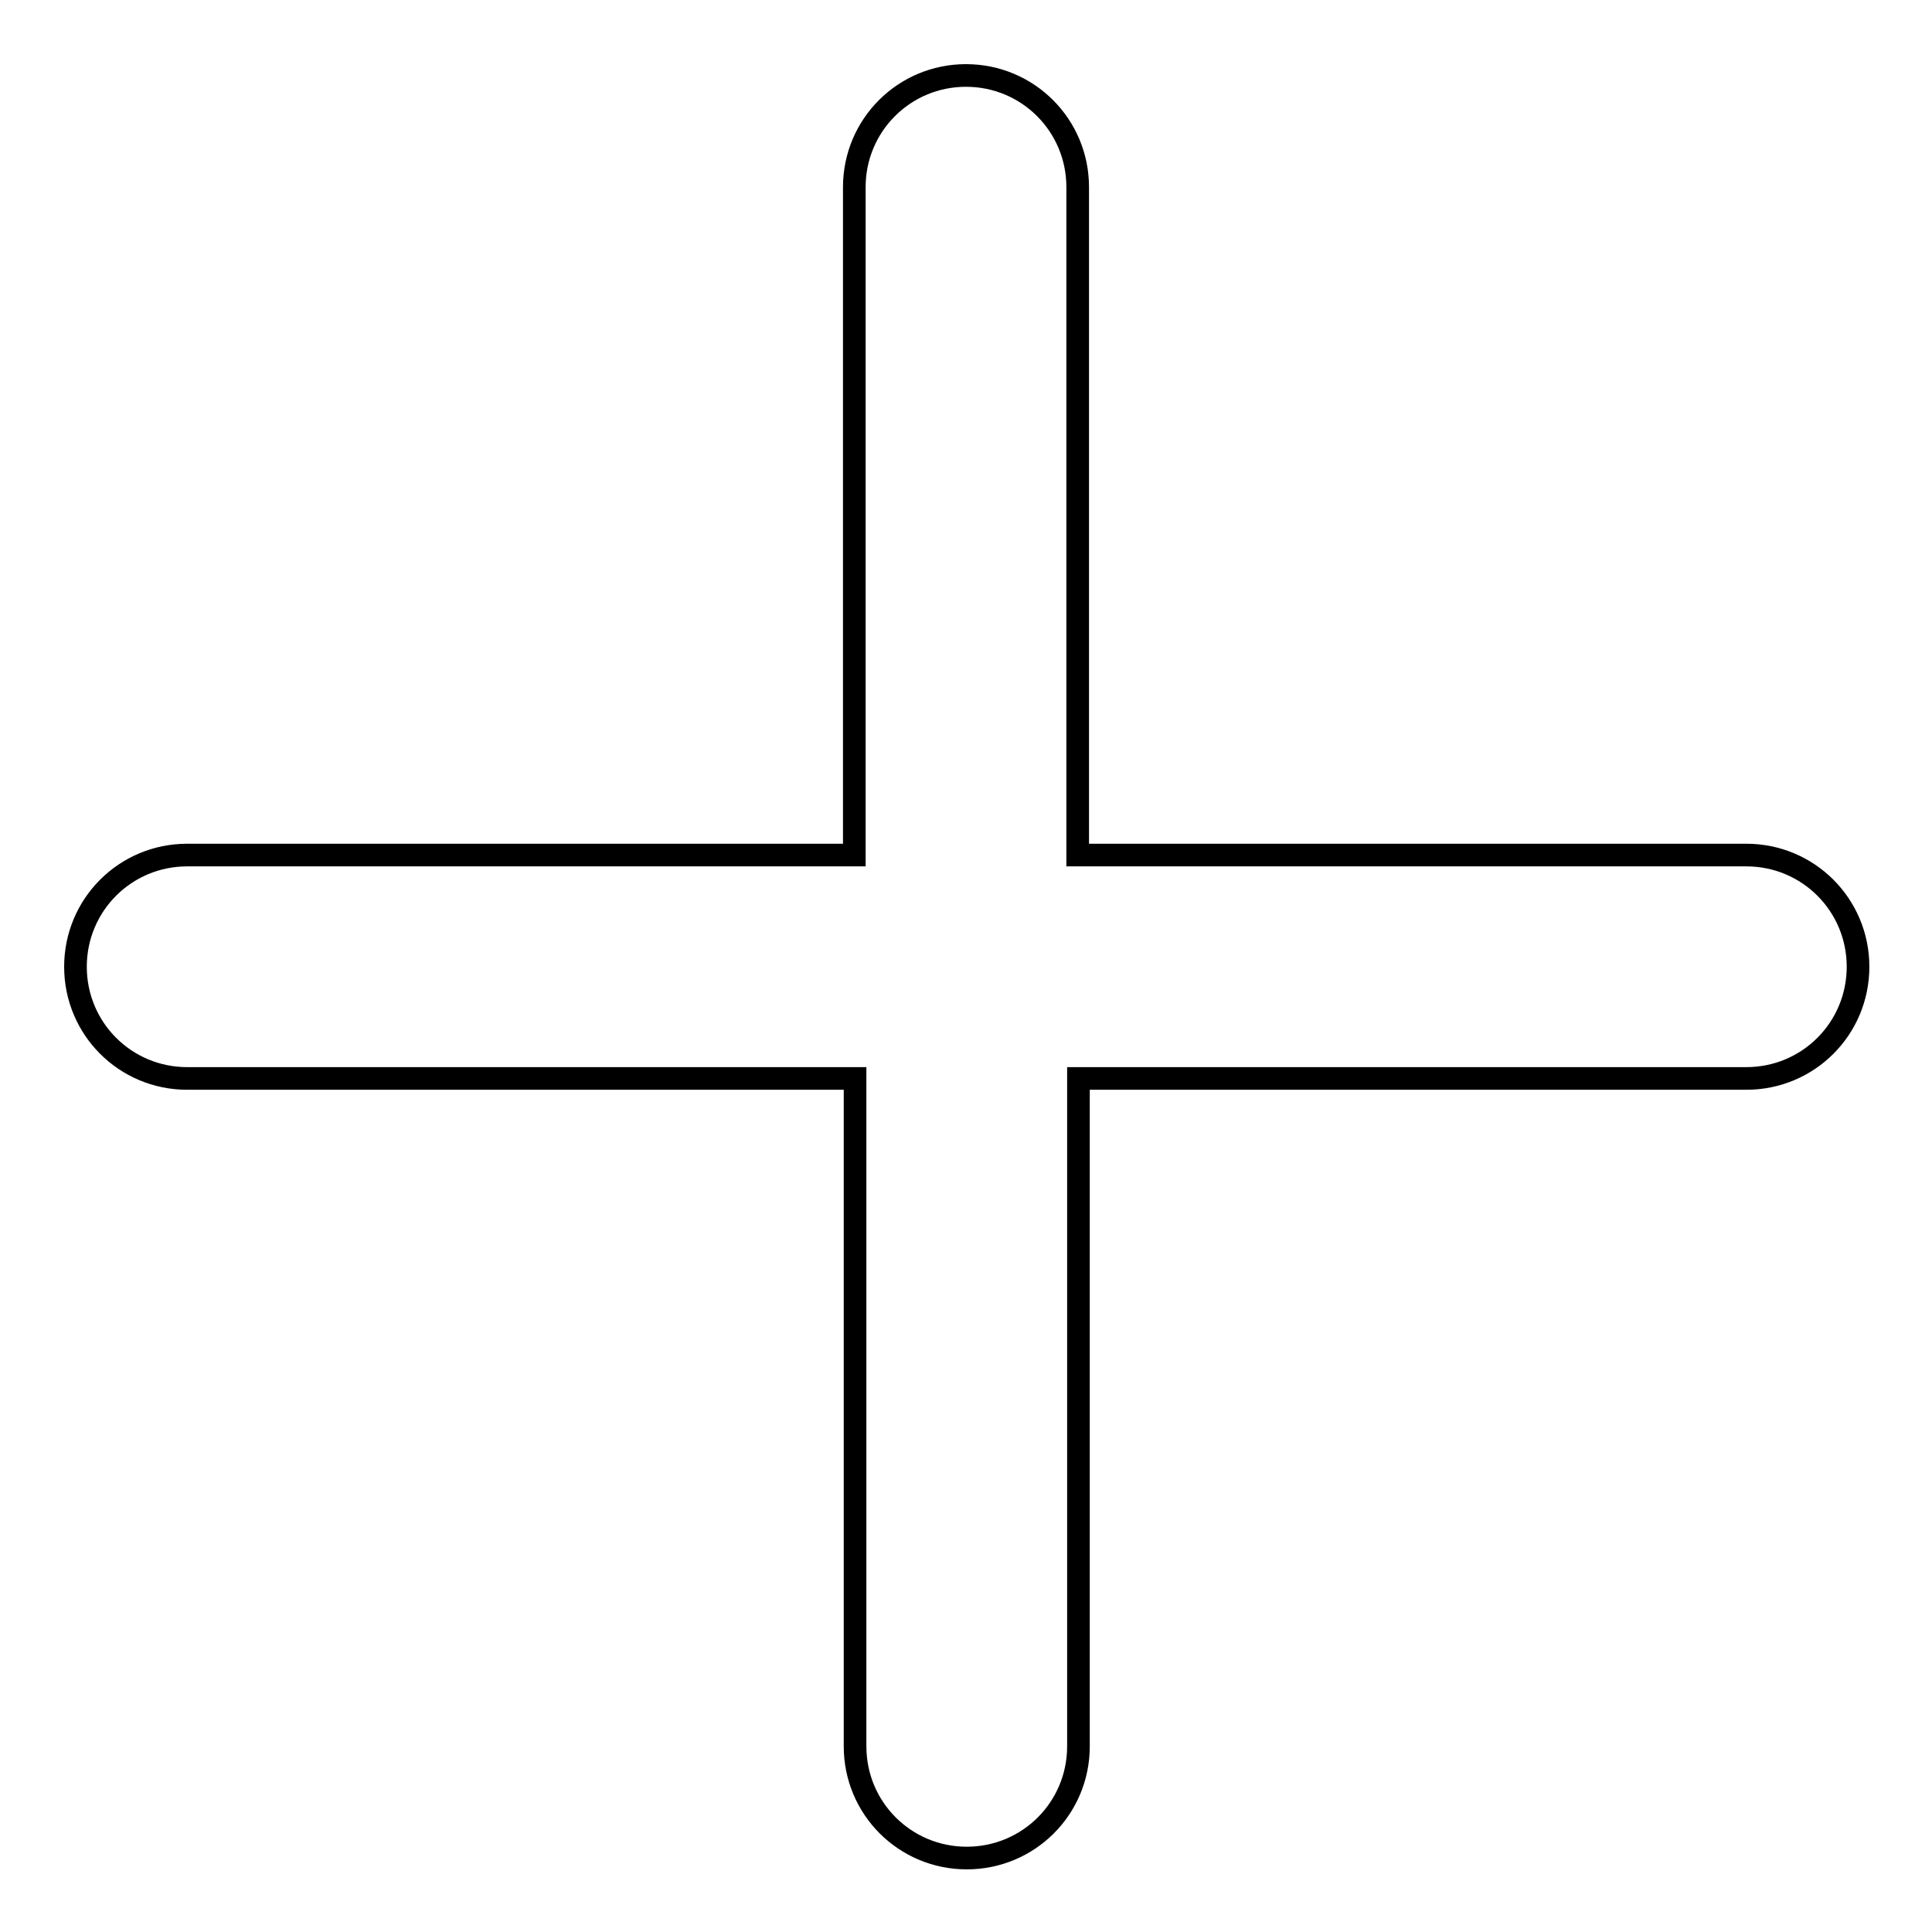
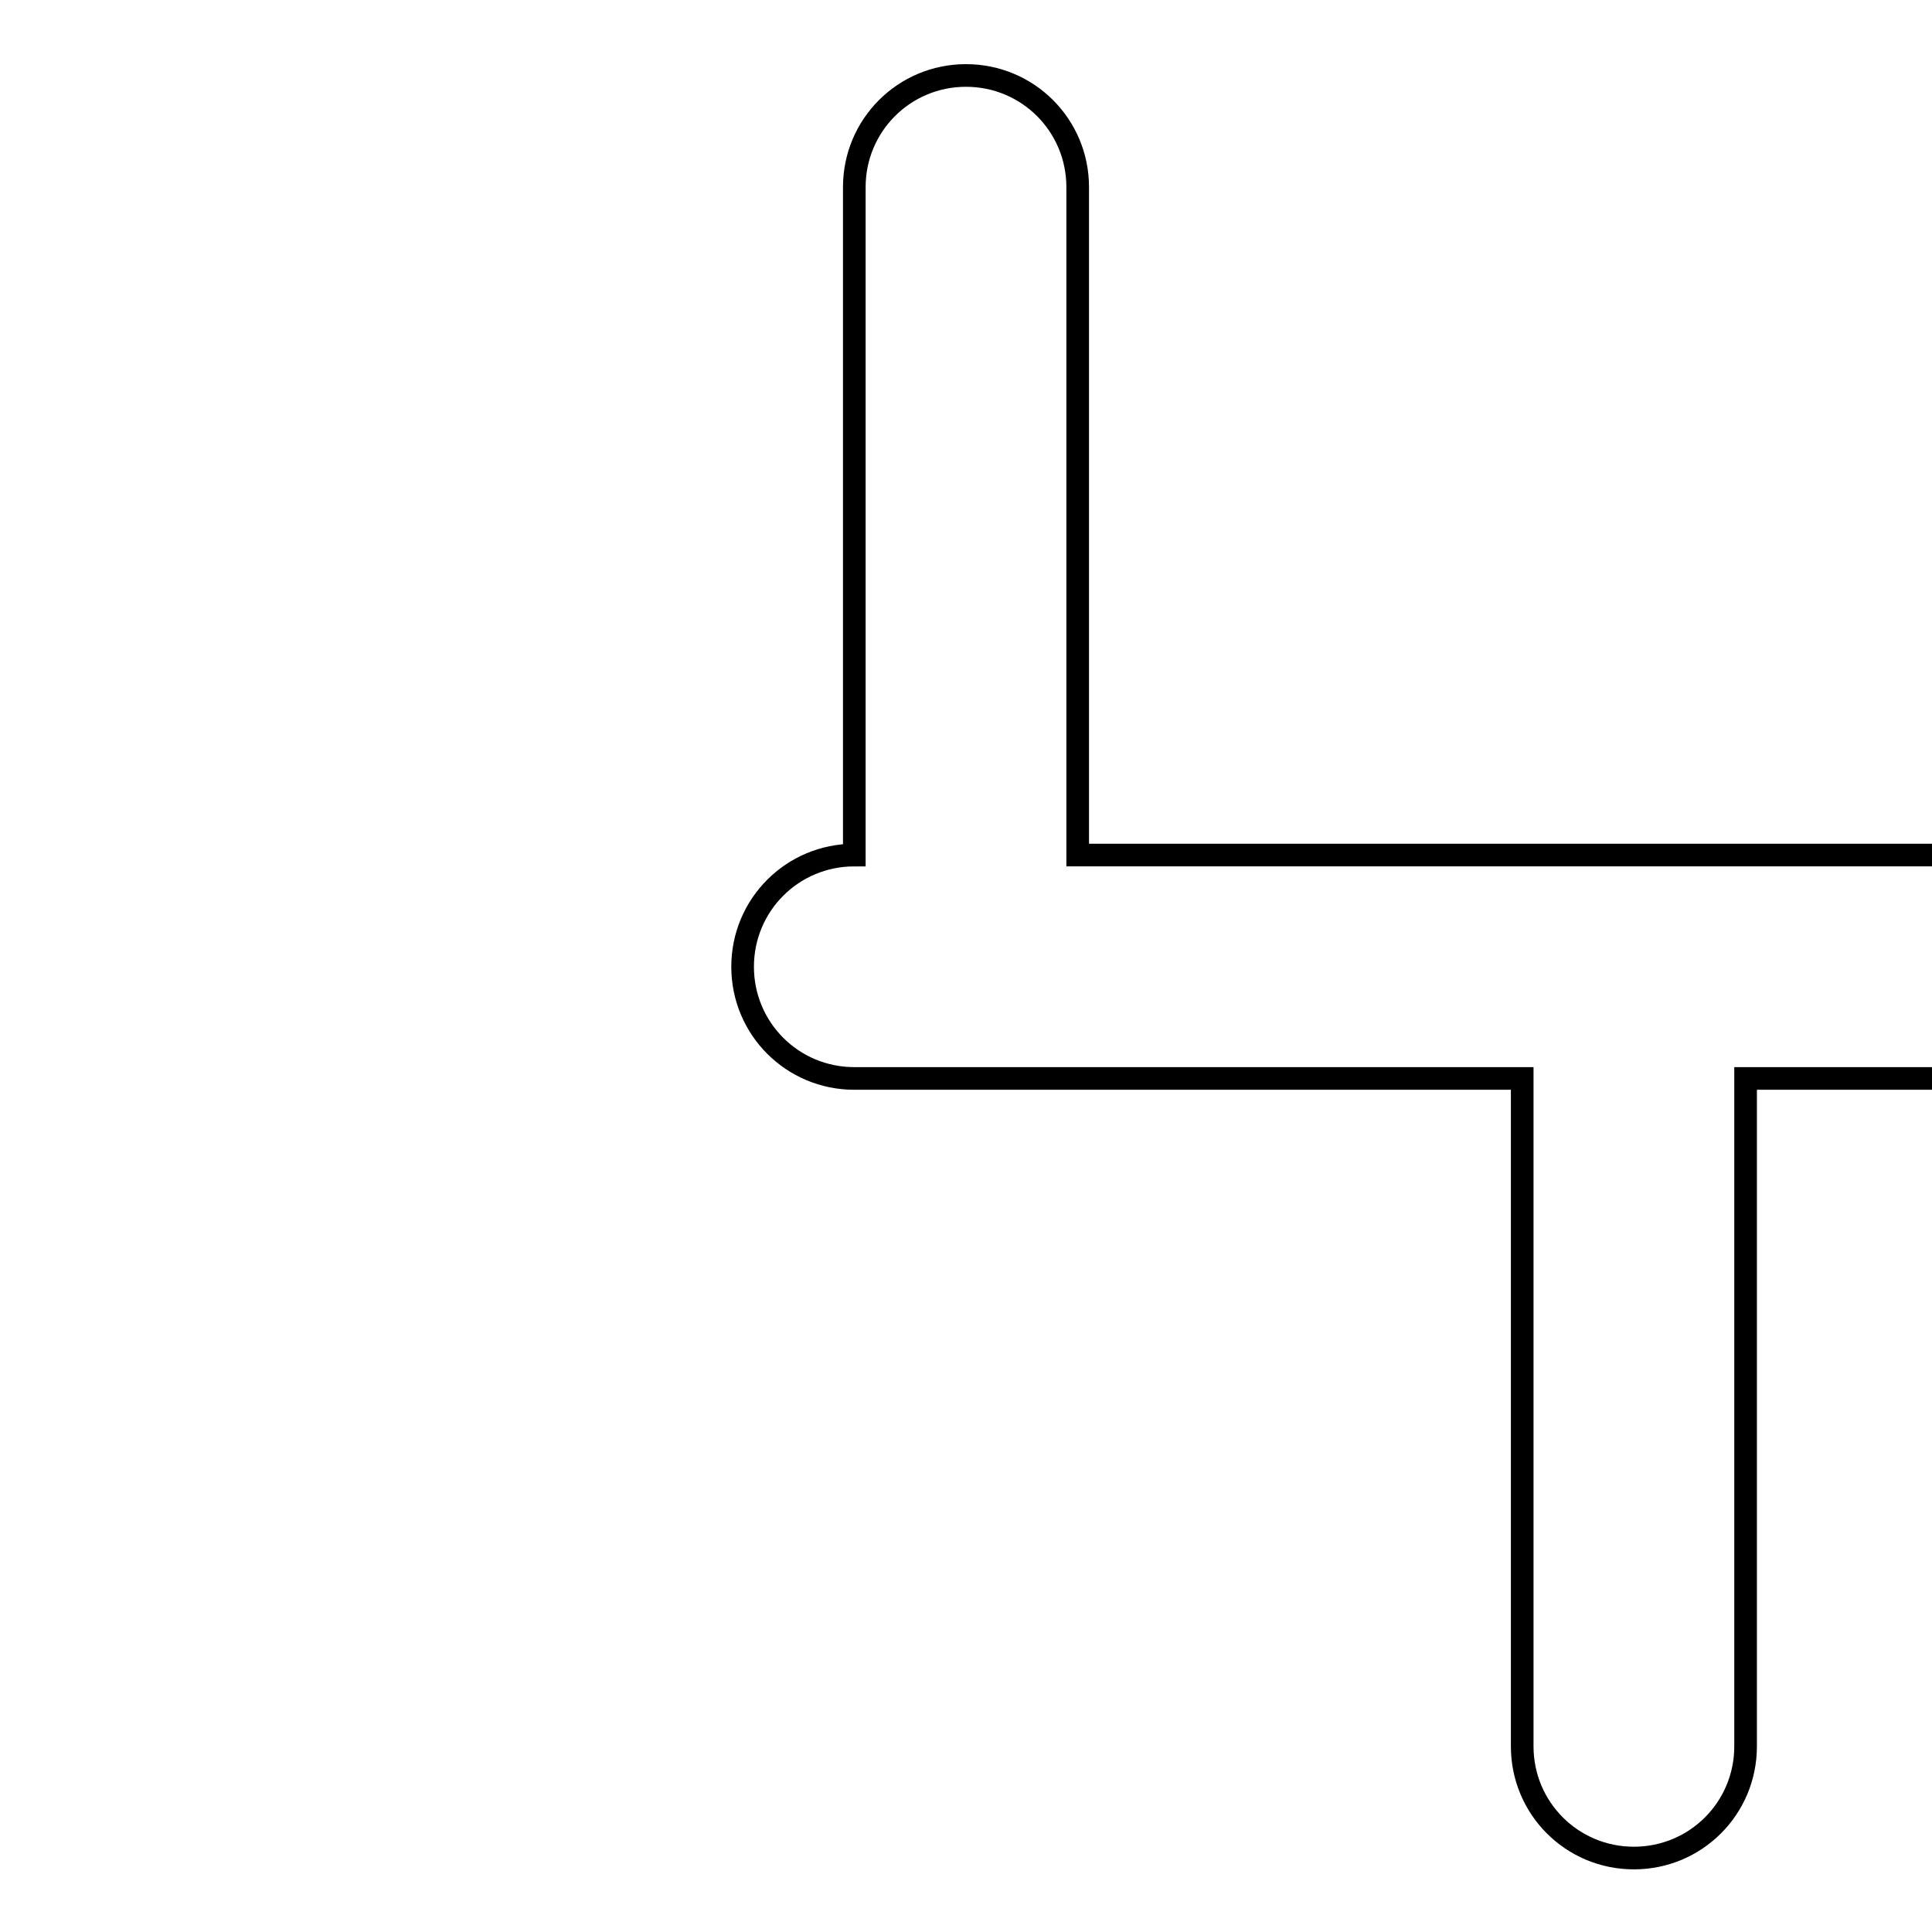
<svg xmlns="http://www.w3.org/2000/svg" version="1.1" x="0px" y="0px" viewBox="0 0 256 256" enable-background="new 0 0 256 256" xml:space="preserve">
  <g>
    <g>
-       <path stroke-width="3" fill-opacity="0" stroke="#000000" d="M142.8,113.3V24.8c0-8.2-6.6-14.8-14.8-14.8c-8.2,0-14.8,6.6-14.8,14.8v88.5H24.8c-8.2,0-14.8,6.6-14.8,14.8c0,8.2,6.6,14.8,14.8,14.8h88.5v88.5c0,8.2,6.6,14.8,14.8,14.8c8.2,0,14.8-6.6,14.8-14.8v-88.5h88.5c8.2,0,14.8-6.6,14.8-14.8c0-8.2-6.6-14.8-14.8-14.8L142.8,113.3L142.8,113.3z" />
+       <path stroke-width="3" fill-opacity="0" stroke="#000000" d="M142.8,113.3V24.8c0-8.2-6.6-14.8-14.8-14.8c-8.2,0-14.8,6.6-14.8,14.8v88.5c-8.2,0-14.8,6.6-14.8,14.8c0,8.2,6.6,14.8,14.8,14.8h88.5v88.5c0,8.2,6.6,14.8,14.8,14.8c8.2,0,14.8-6.6,14.8-14.8v-88.5h88.5c8.2,0,14.8-6.6,14.8-14.8c0-8.2-6.6-14.8-14.8-14.8L142.8,113.3L142.8,113.3z" />
    </g>
  </g>
</svg>